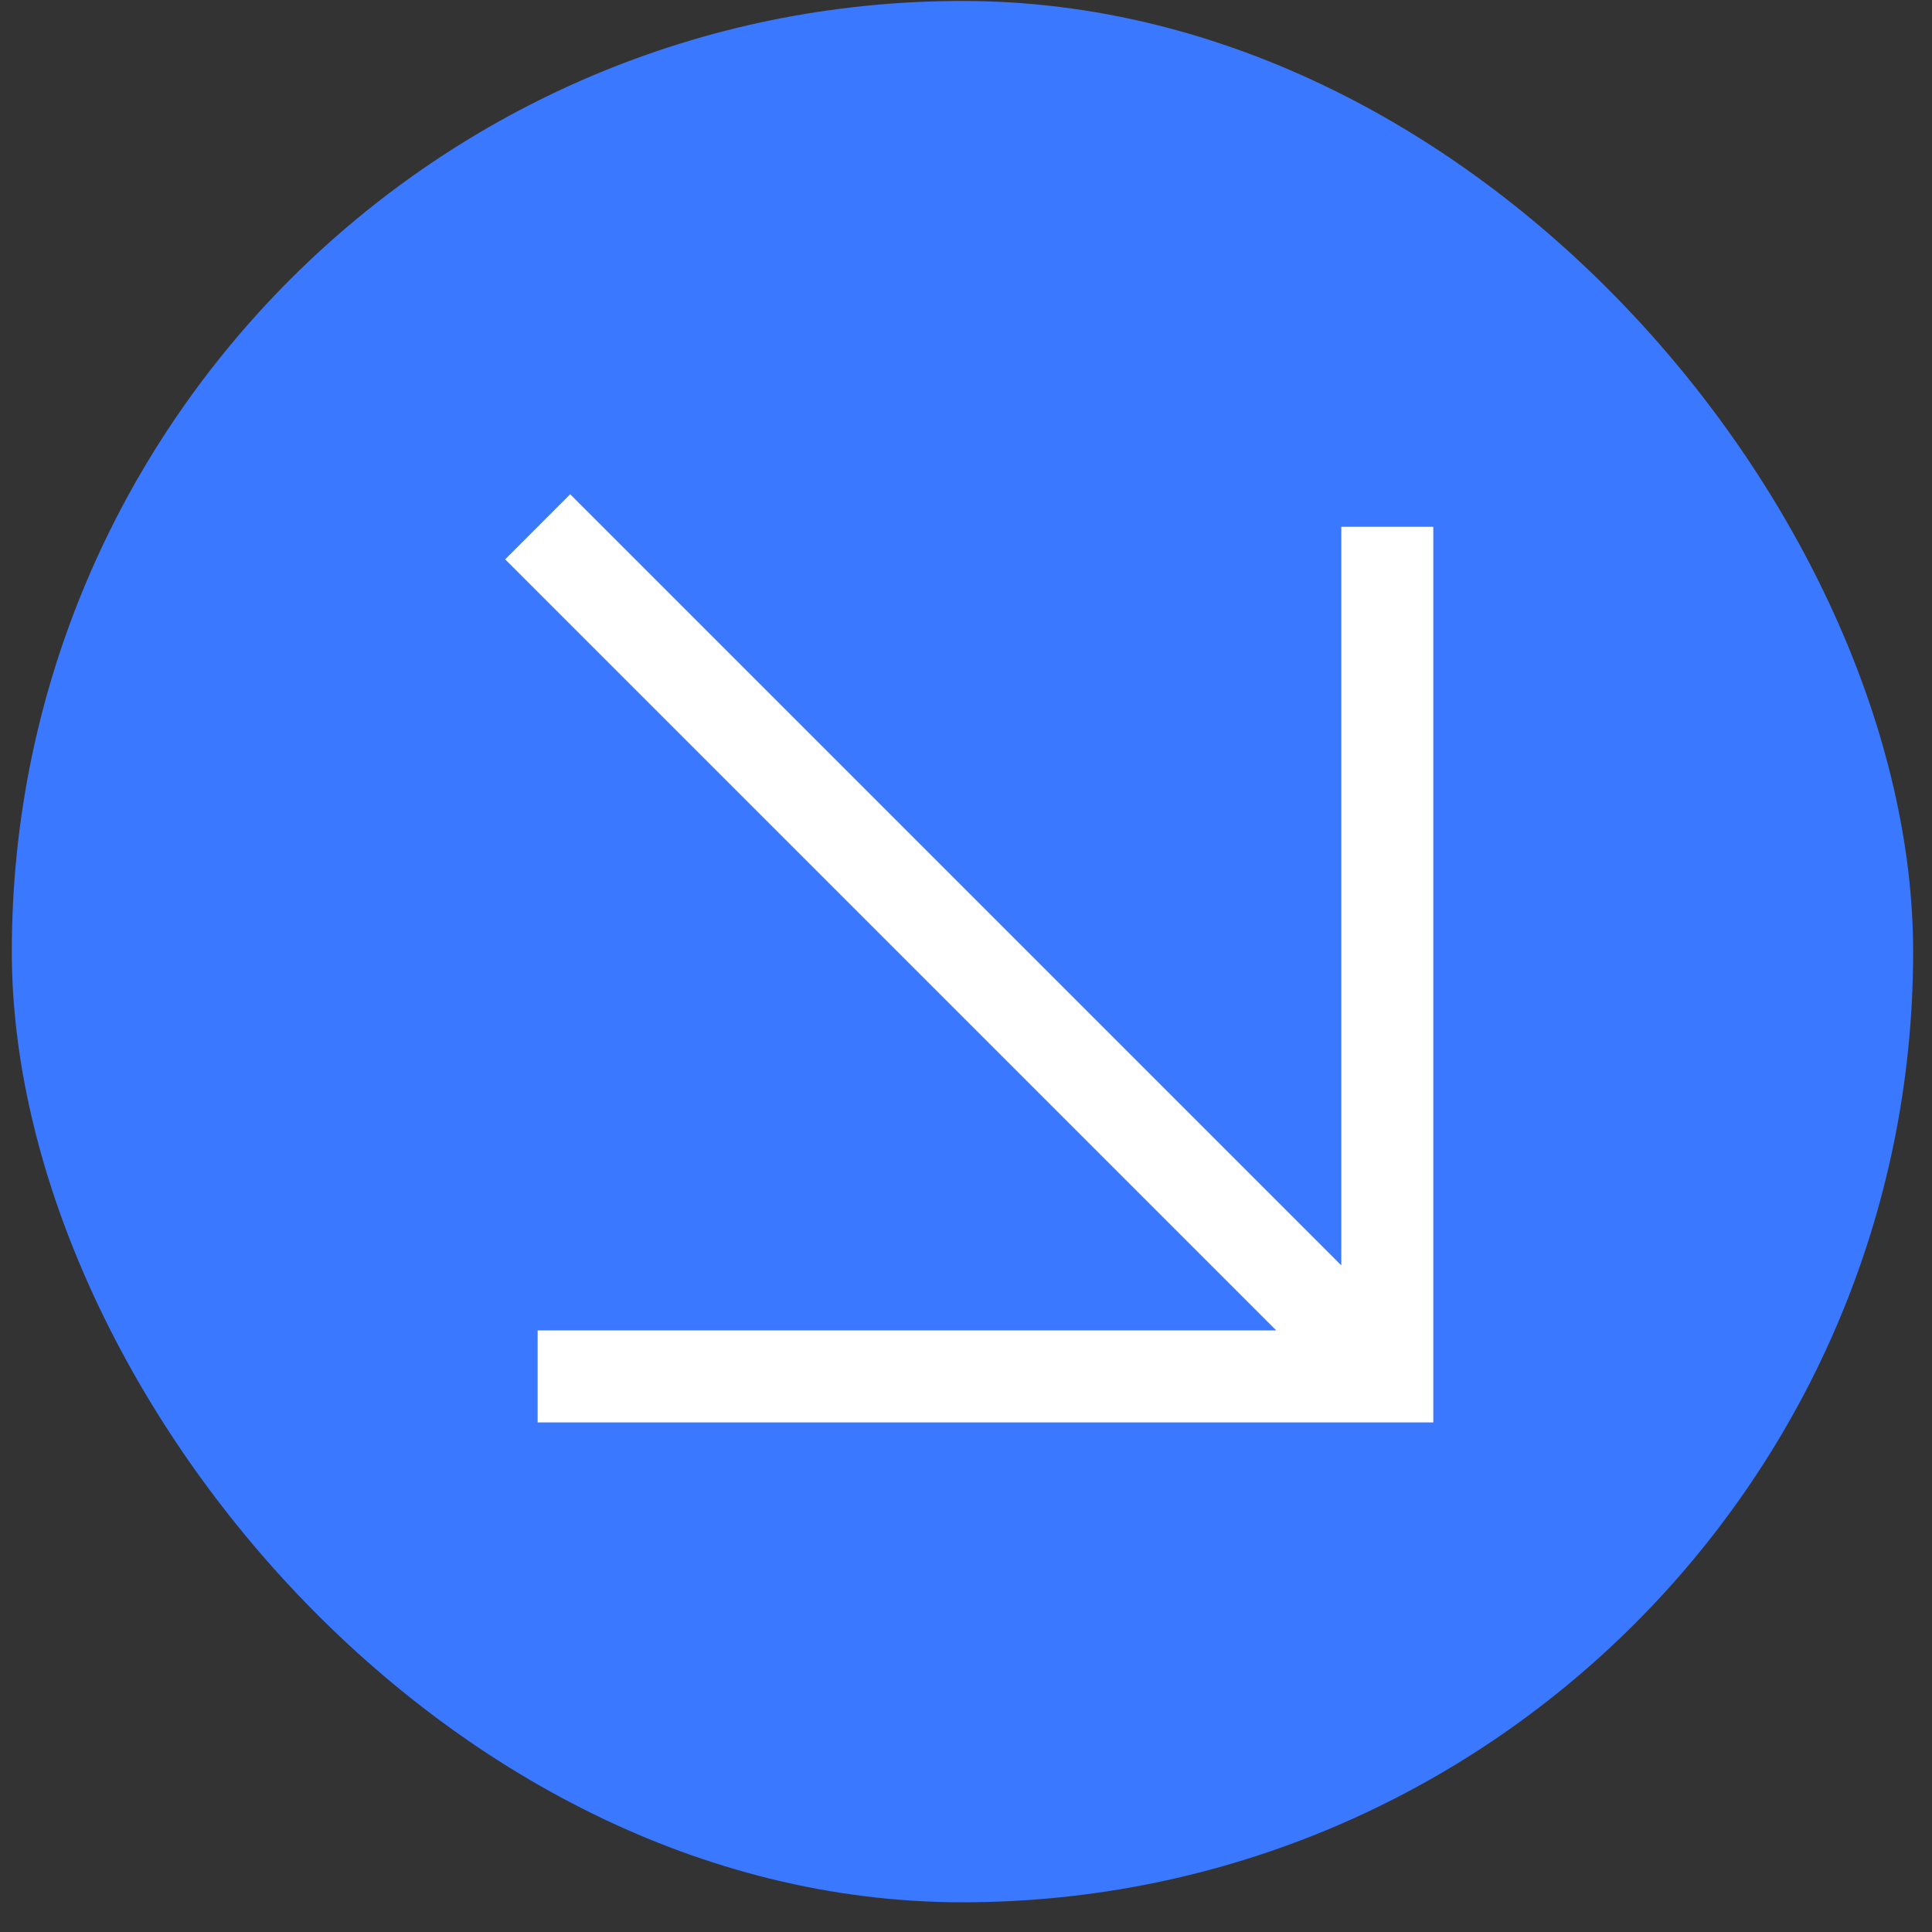
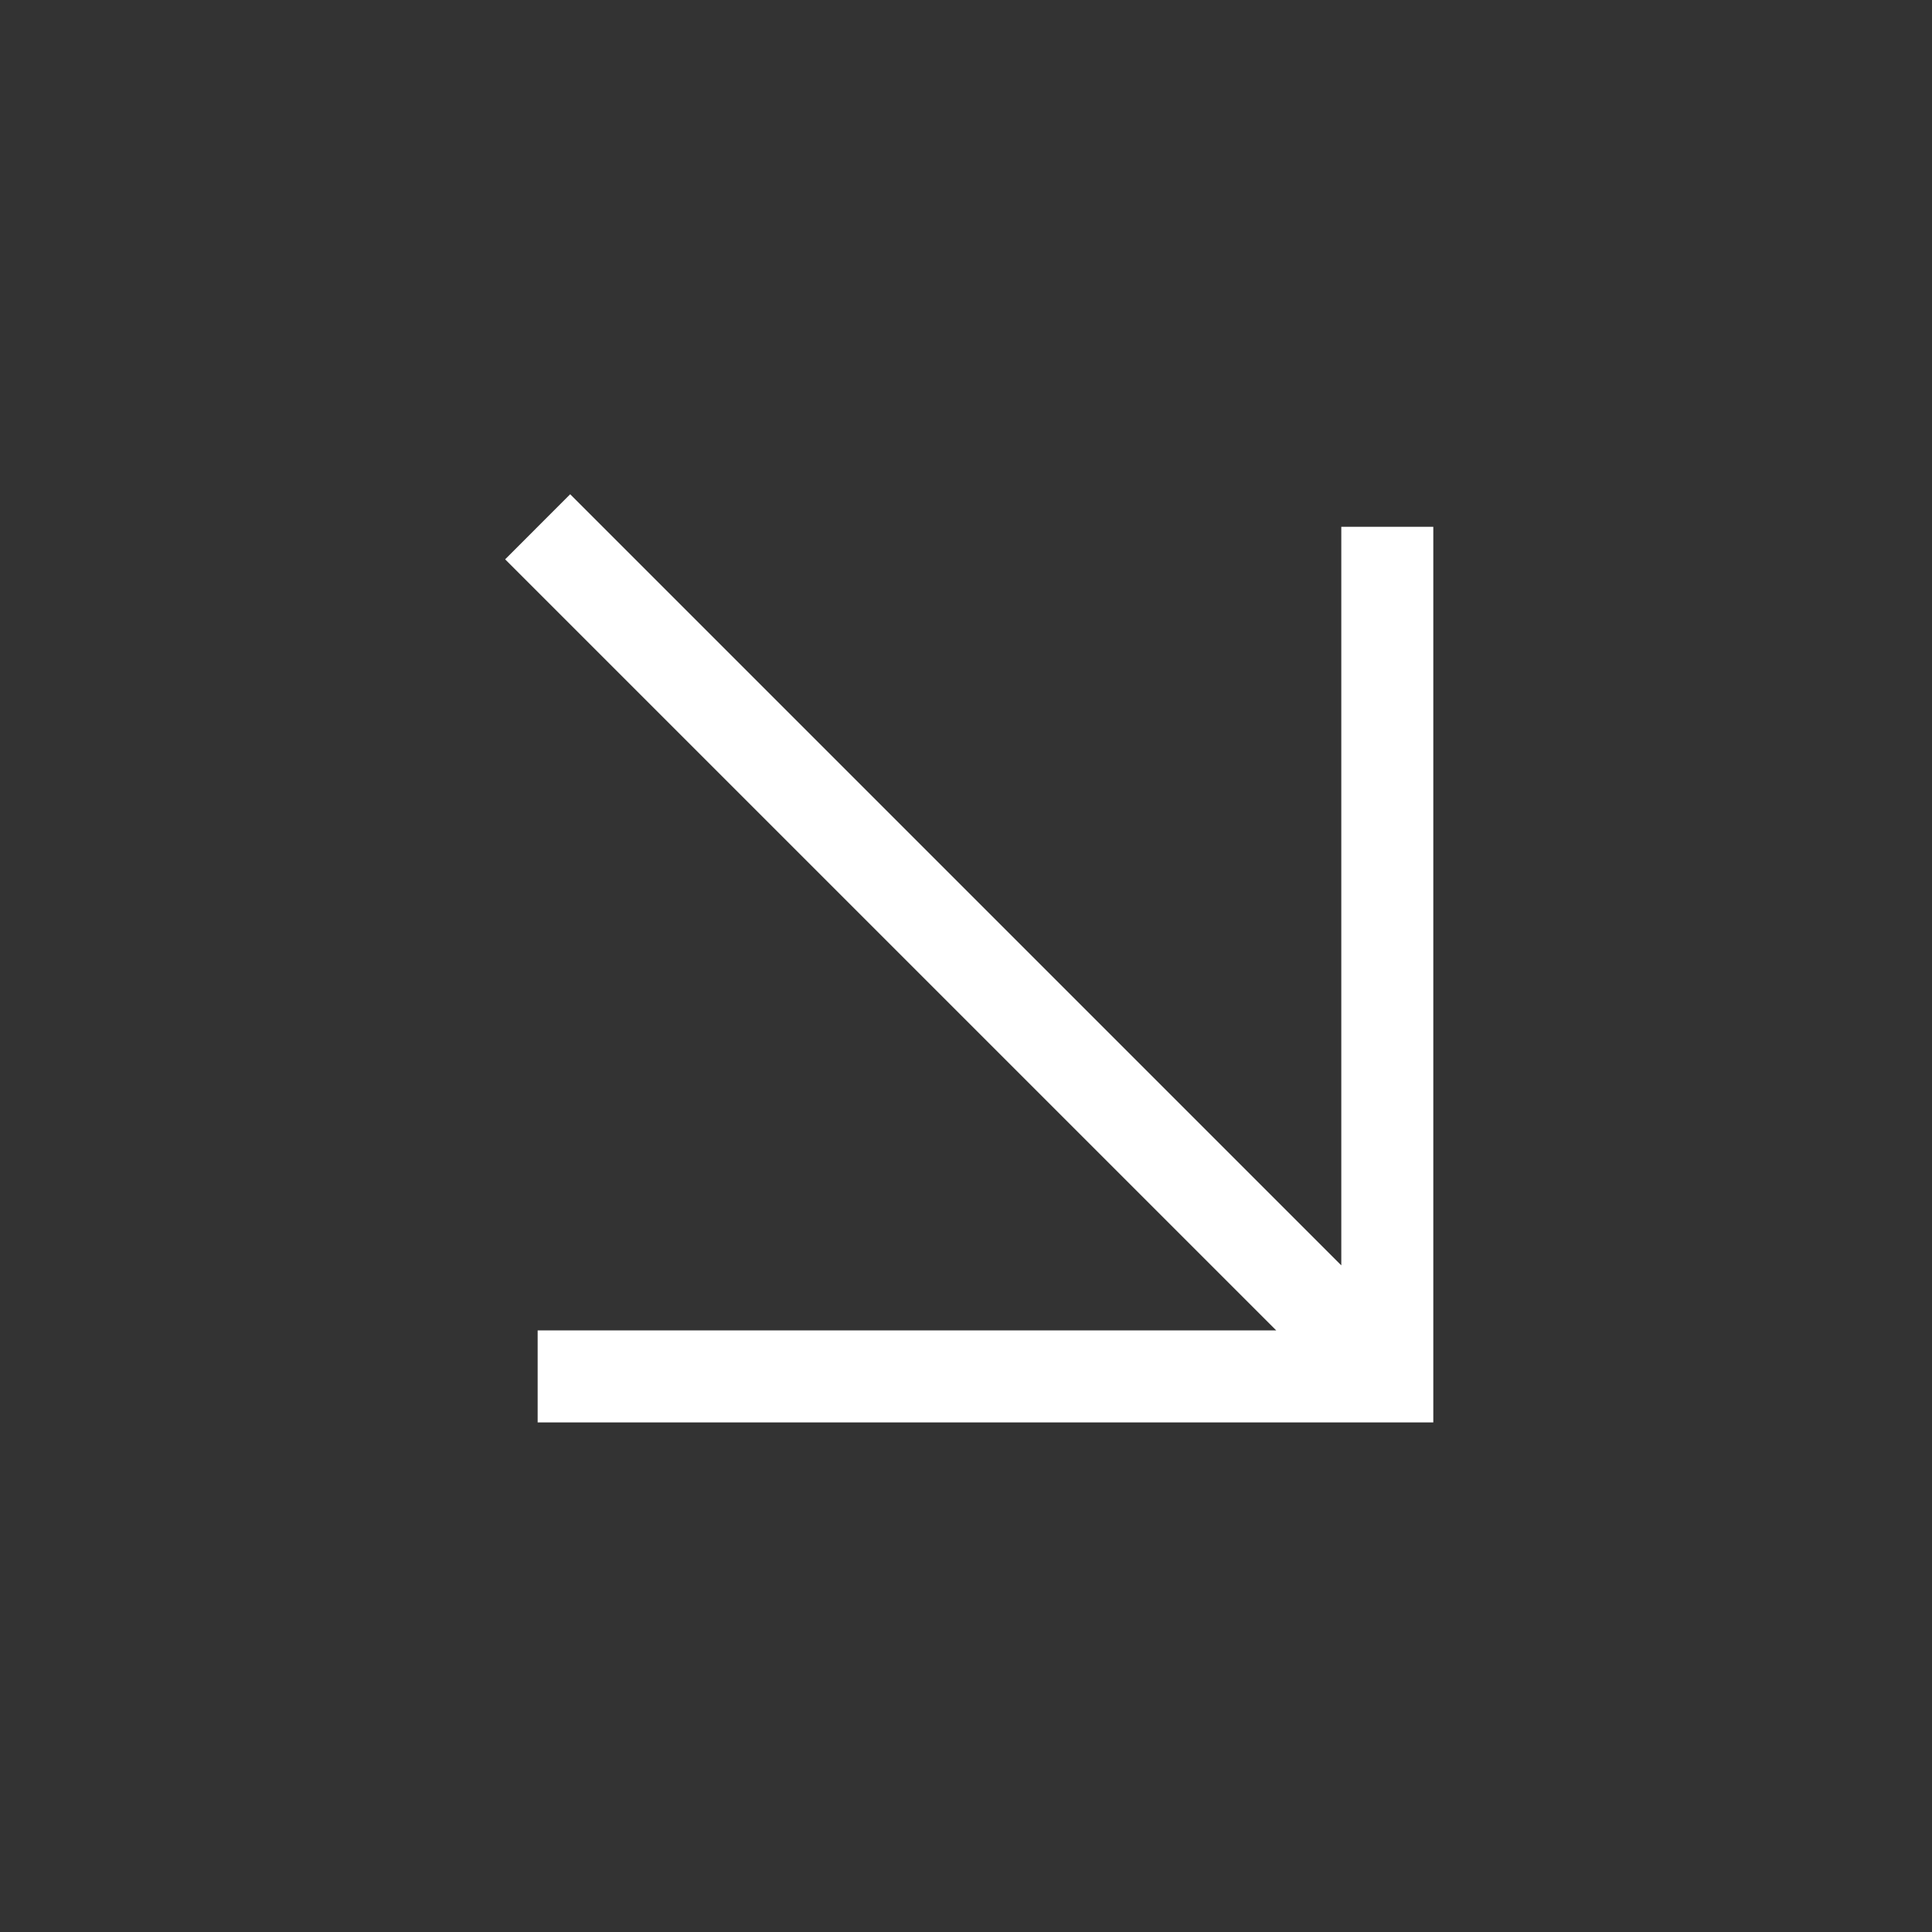
<svg xmlns="http://www.w3.org/2000/svg" width="63" height="63" viewBox="0 0 63 63" fill="none">
  <rect x="0" y="0" width="63" height="63" fill="#333333" stroke="none" />
-   <rect x="0.385" y="0.031" width="62" height="62" rx="31" fill="#3A78FF" />
  <path fill-rule="evenodd" clip-rule="evenodd" d="M46.738 17.178L46.738 46.383L17.532 46.383L17.532 43.383L41.617 43.383L16.472 18.239L18.593 16.117L43.738 41.262L43.738 17.178L46.738 17.178Z" fill="white" />
</svg>